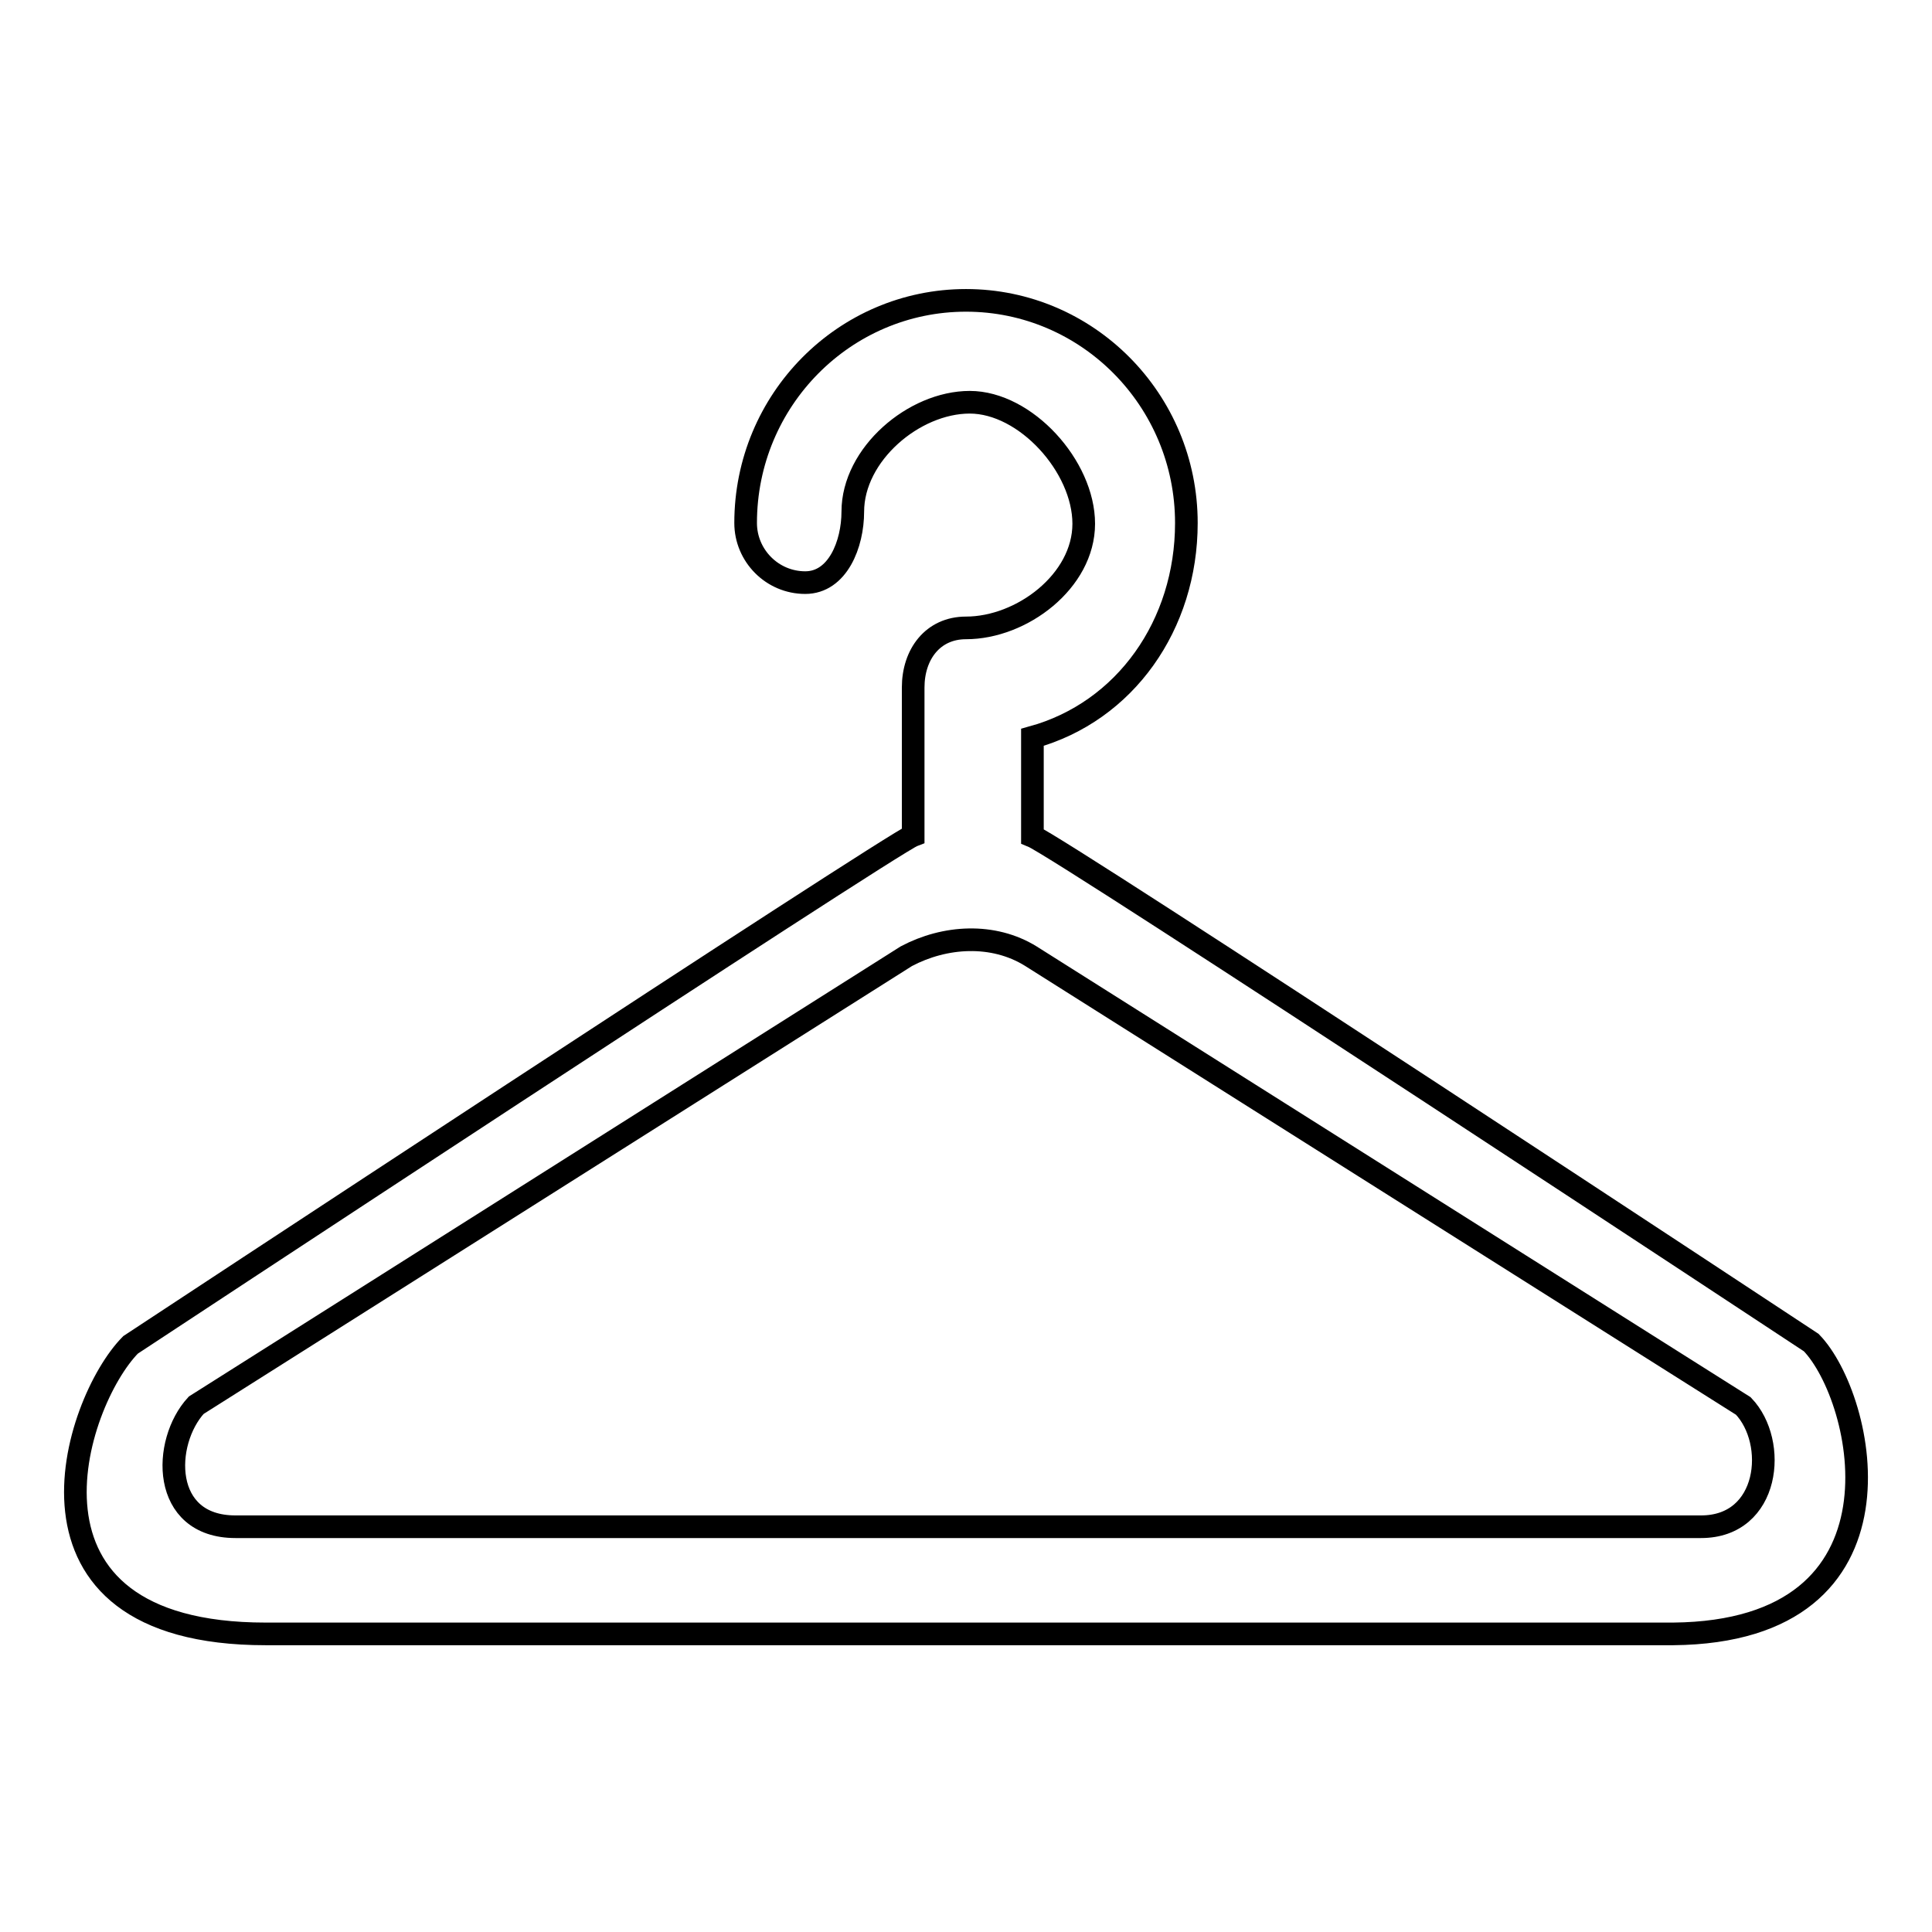
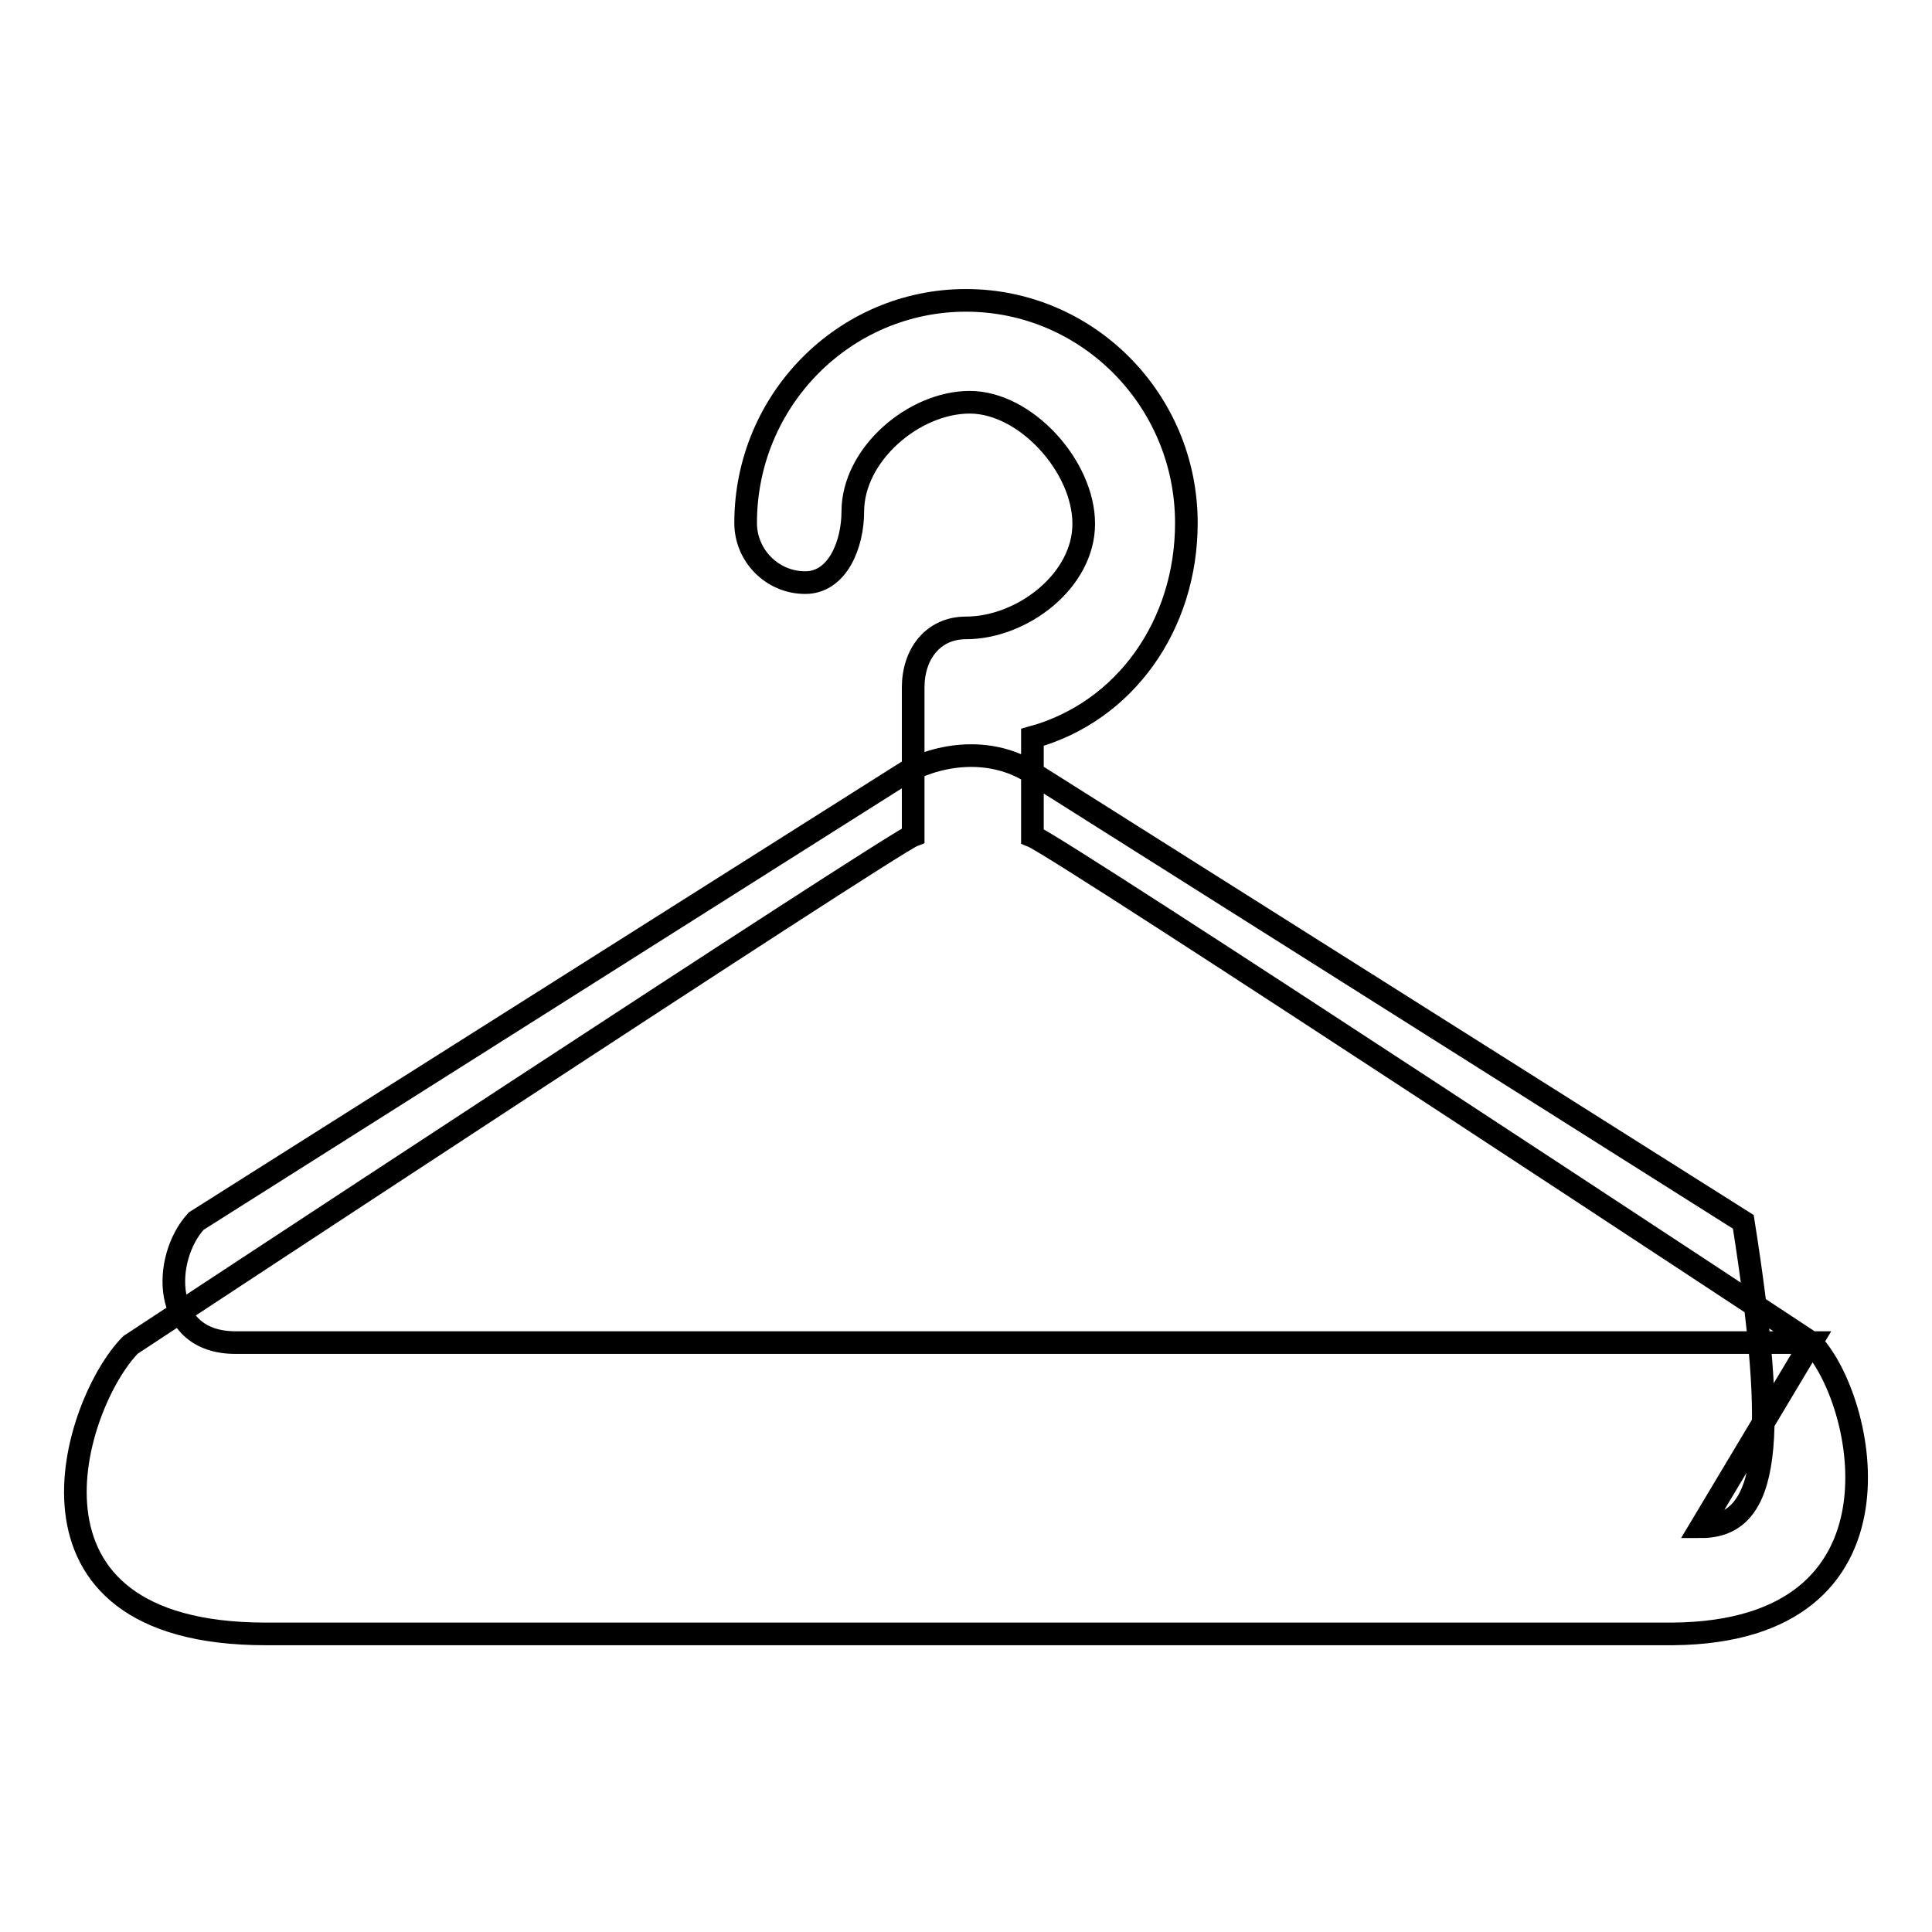
<svg xmlns="http://www.w3.org/2000/svg" version="1.1" x="0px" y="0px" viewBox="0 0 256 256" enable-background="new 0 0 256 256" xml:space="preserve">
  <g>
    <g>
-       <path stroke-width="3" fill-opacity="0" stroke="#000000" d="M240,177.9c0,0-99.3-65.5-103.2-67.1V97.7c12.3-3.4,20.4-14.9,20.4-28.4c0-16.3-13.1-29.5-29.2-29.5c-16.1,0-29.2,13.2-29.2,29.5c0,4.3,3.5,7.9,7.9,7.9c4.3,0,6.3-5.1,6.3-9.4c0-7.6,8.1-14.5,15.5-14.5c7.4,0,15.1,8.5,15.1,16.1c0,7.6-8.2,13.8-15.6,13.8c-4.4,0-7,3.5-7,7.9v19.6c-2.9,1.1-103.7,67.5-103.7,67.5c-7.5,7.6-17.6,38.3,17.9,38.3h186.5C254.2,216.2,247.1,185.2,240,177.9L240,177.9z M225.4,202.3H31.2c-9.9,0-9.7-11.2-5.2-16.1l94.1-59.5c5.1-2.7,11.5-3.1,16.5,0l94.4,59.6C235.6,191.1,234.5,202.3,225.4,202.3L225.4,202.3z" />
+       <path stroke-width="3" fill-opacity="0" stroke="#000000" d="M240,177.9c0,0-99.3-65.5-103.2-67.1V97.7c12.3-3.4,20.4-14.9,20.4-28.4c0-16.3-13.1-29.5-29.2-29.5c-16.1,0-29.2,13.2-29.2,29.5c0,4.3,3.5,7.9,7.9,7.9c4.3,0,6.3-5.1,6.3-9.4c0-7.6,8.1-14.5,15.5-14.5c7.4,0,15.1,8.5,15.1,16.1c0,7.6-8.2,13.8-15.6,13.8c-4.4,0-7,3.5-7,7.9v19.6c-2.9,1.1-103.7,67.5-103.7,67.5c-7.5,7.6-17.6,38.3,17.9,38.3h186.5C254.2,216.2,247.1,185.2,240,177.9L240,177.9z H31.2c-9.9,0-9.7-11.2-5.2-16.1l94.1-59.5c5.1-2.7,11.5-3.1,16.5,0l94.4,59.6C235.6,191.1,234.5,202.3,225.4,202.3L225.4,202.3z" />
    </g>
  </g>
</svg>